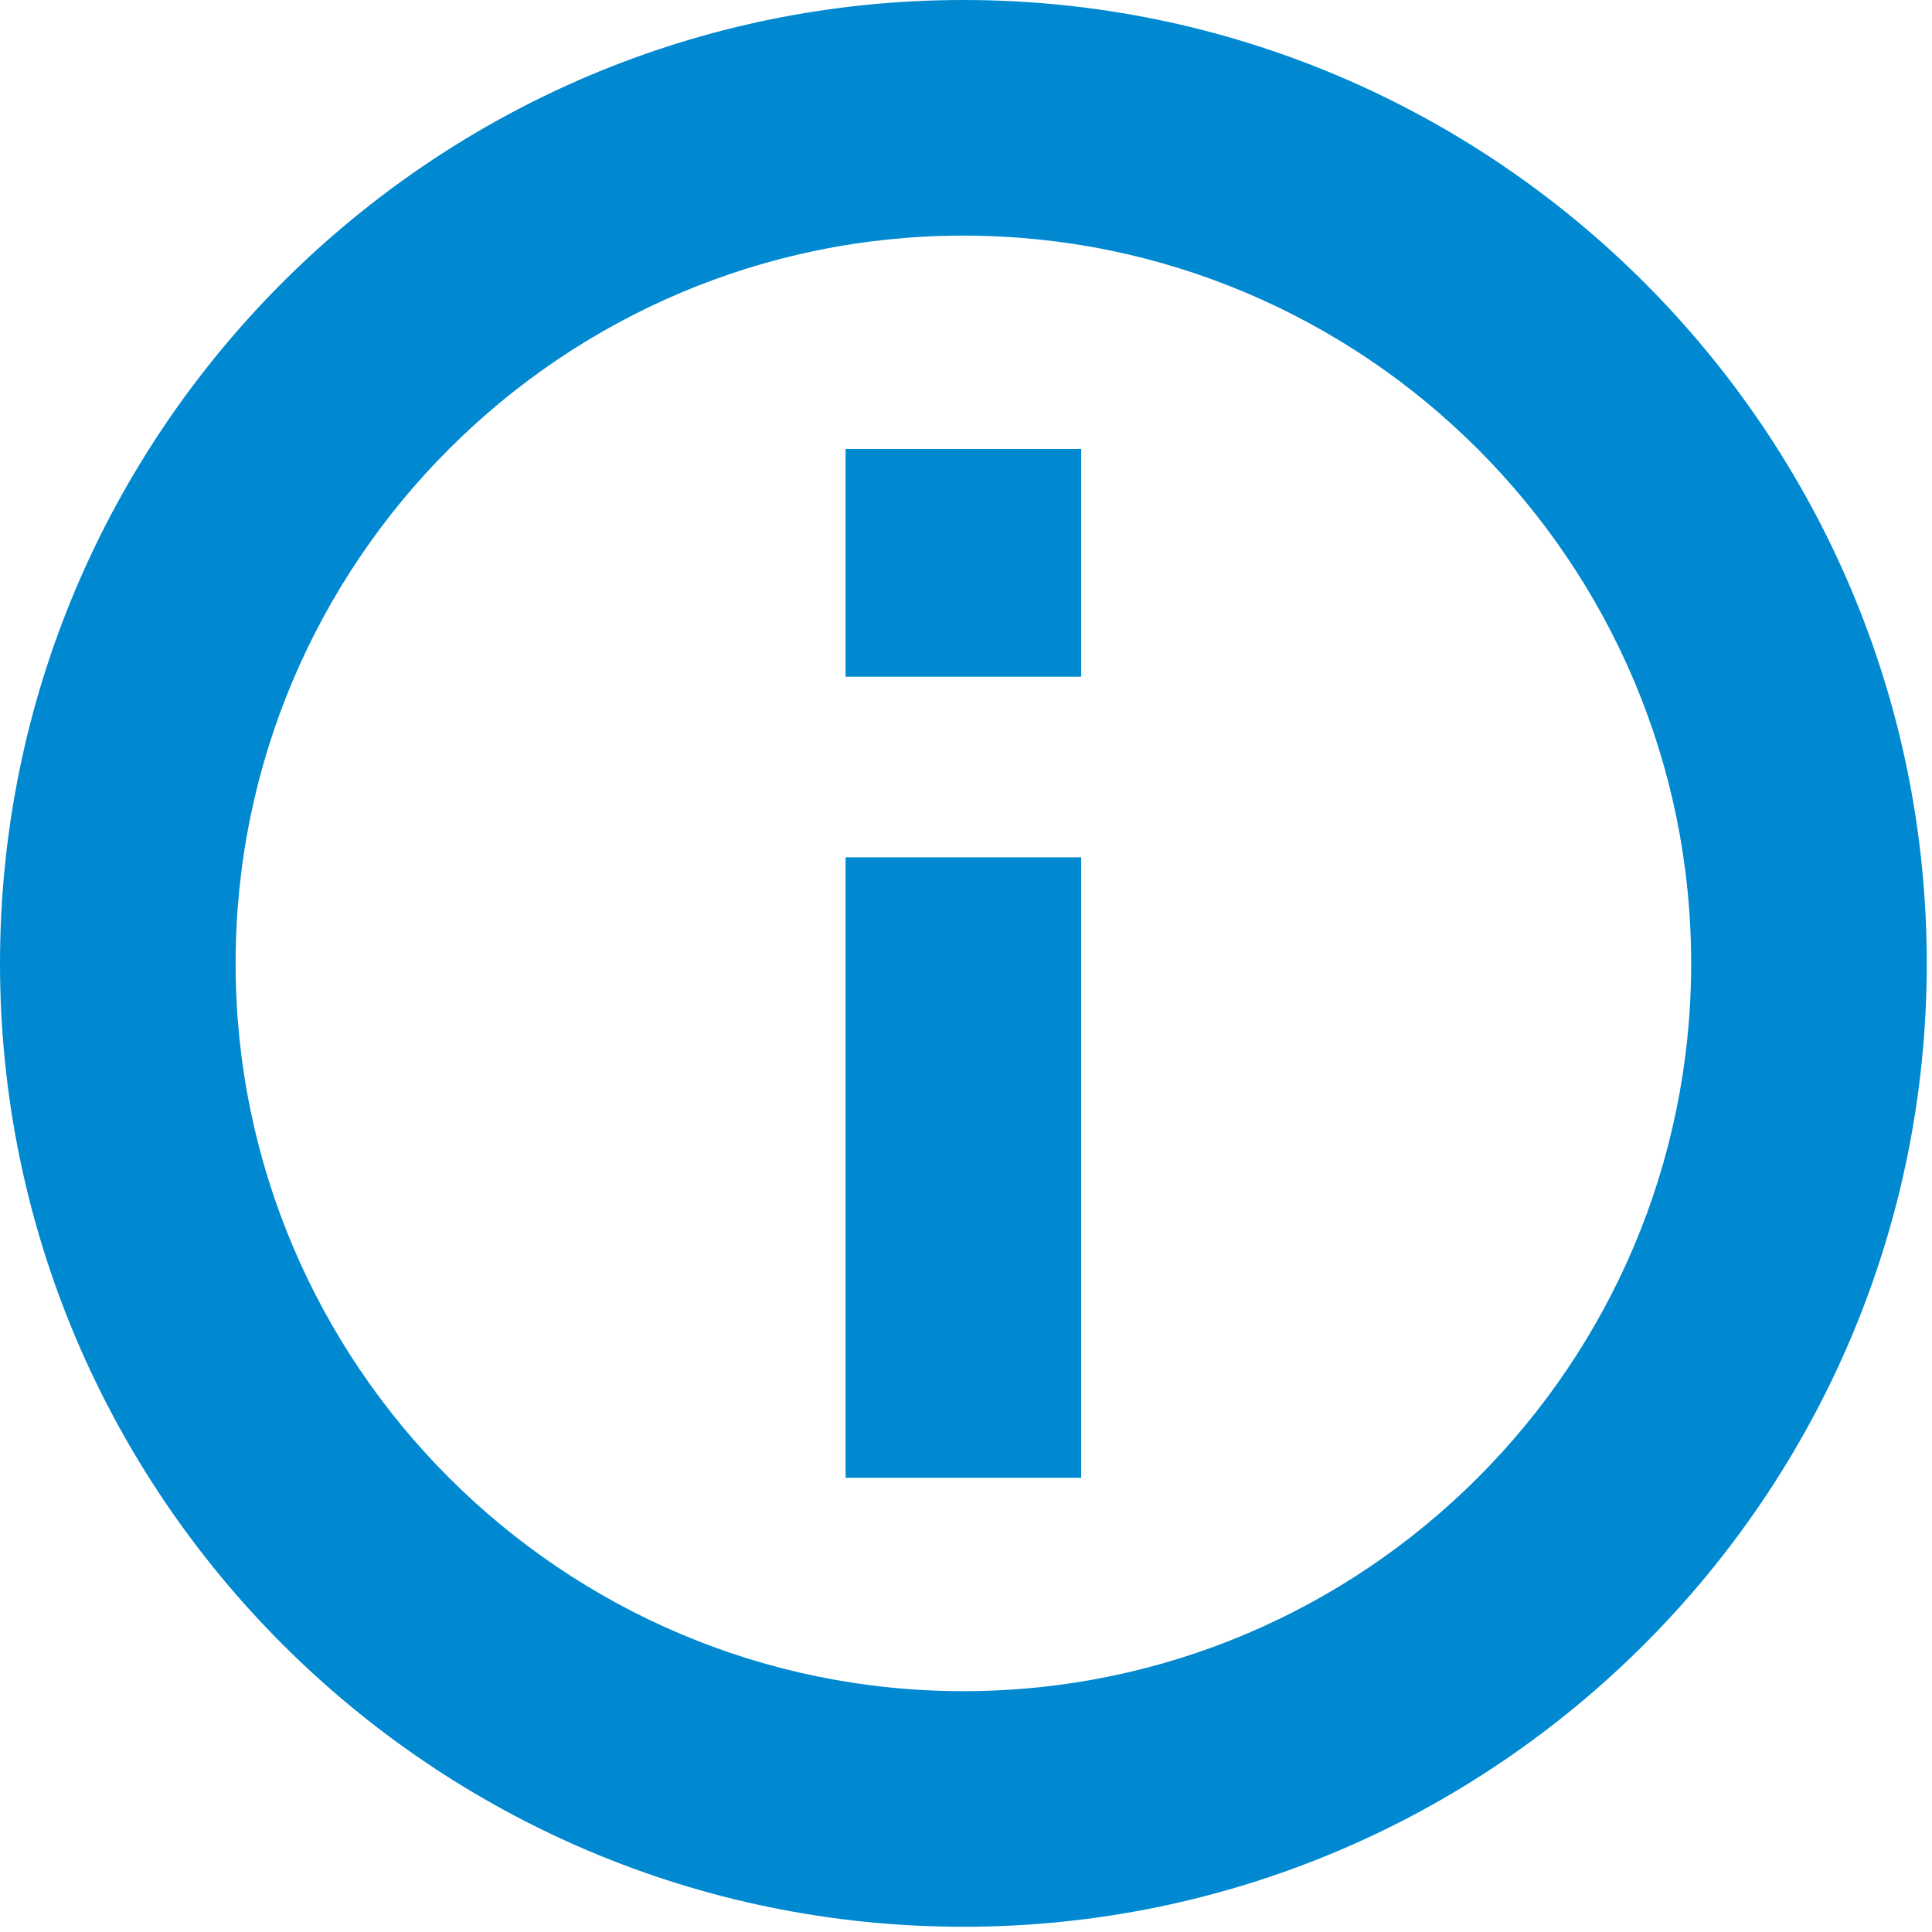
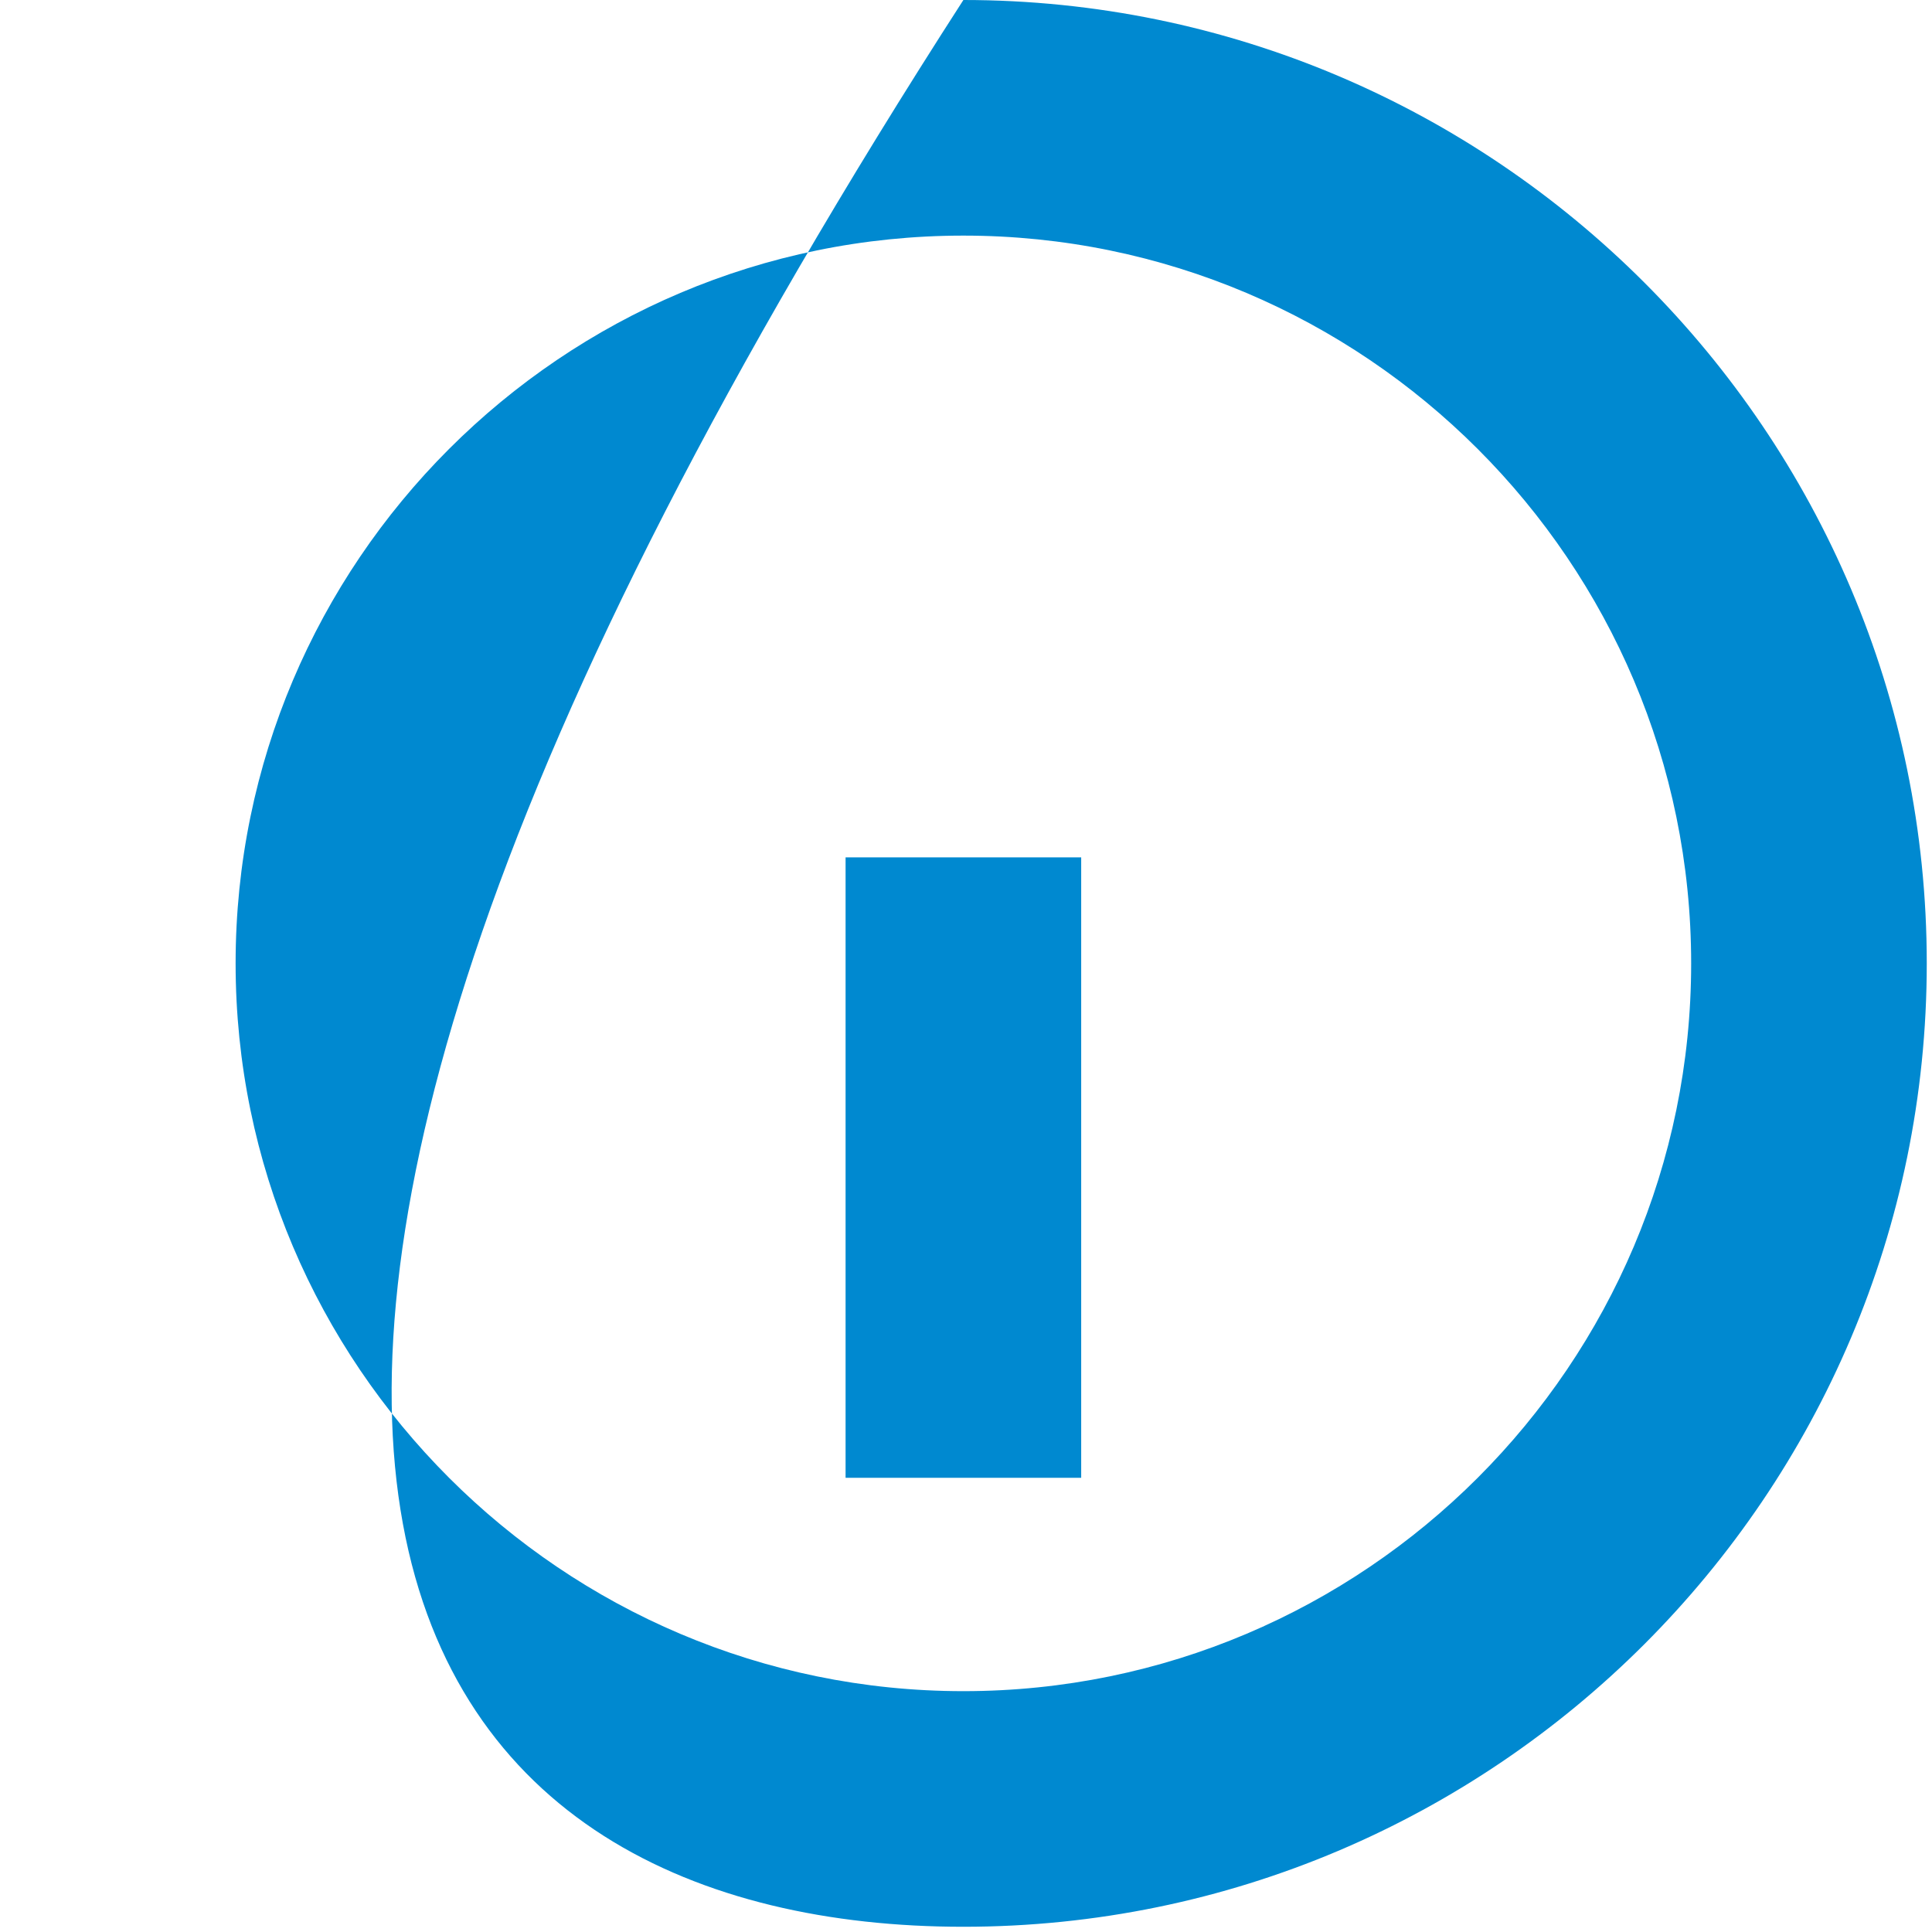
<svg xmlns="http://www.w3.org/2000/svg" width="100%" height="100%" viewBox="0 0 246 246" version="1.1" xml:space="preserve" style="fill-rule:evenodd;clip-rule:evenodd;stroke-linejoin:round;stroke-miterlimit:2;">
  <g>
-     <path d="M122.667,0C55.028,0 0,55.028 0,122.667C0,190.306 55.027,245.334 122.666,245.334C190.305,245.334 245.333,190.306 245.333,122.667C245.333,55.028 190.305,0 122.667,0ZM122.667,215.334C71.57,215.334 30,173.764 30,122.667C30,71.57 71.57,30 122.667,30C173.764,30 215.334,71.57 215.334,122.667C215.334,173.764 173.763,215.334 122.667,215.334Z" style="fill:rgb(0,137,208);fill-rule:nonzero;" />
+     <path d="M122.667,0C0,190.306 55.027,245.334 122.666,245.334C190.305,245.334 245.333,190.306 245.333,122.667C245.333,55.028 190.305,0 122.667,0ZM122.667,215.334C71.57,215.334 30,173.764 30,122.667C30,71.57 71.57,30 122.667,30C173.764,30 215.334,71.57 215.334,122.667C215.334,173.764 173.763,215.334 122.667,215.334Z" style="fill:rgb(0,137,208);fill-rule:nonzero;" />
    <rect x="107.667" y="109.167" width="30" height="79" style="fill:rgb(0,137,208);" />
-     <rect x="107.667" y="57.167" width="30" height="29" style="fill:rgb(0,137,208);" />
  </g>
</svg>